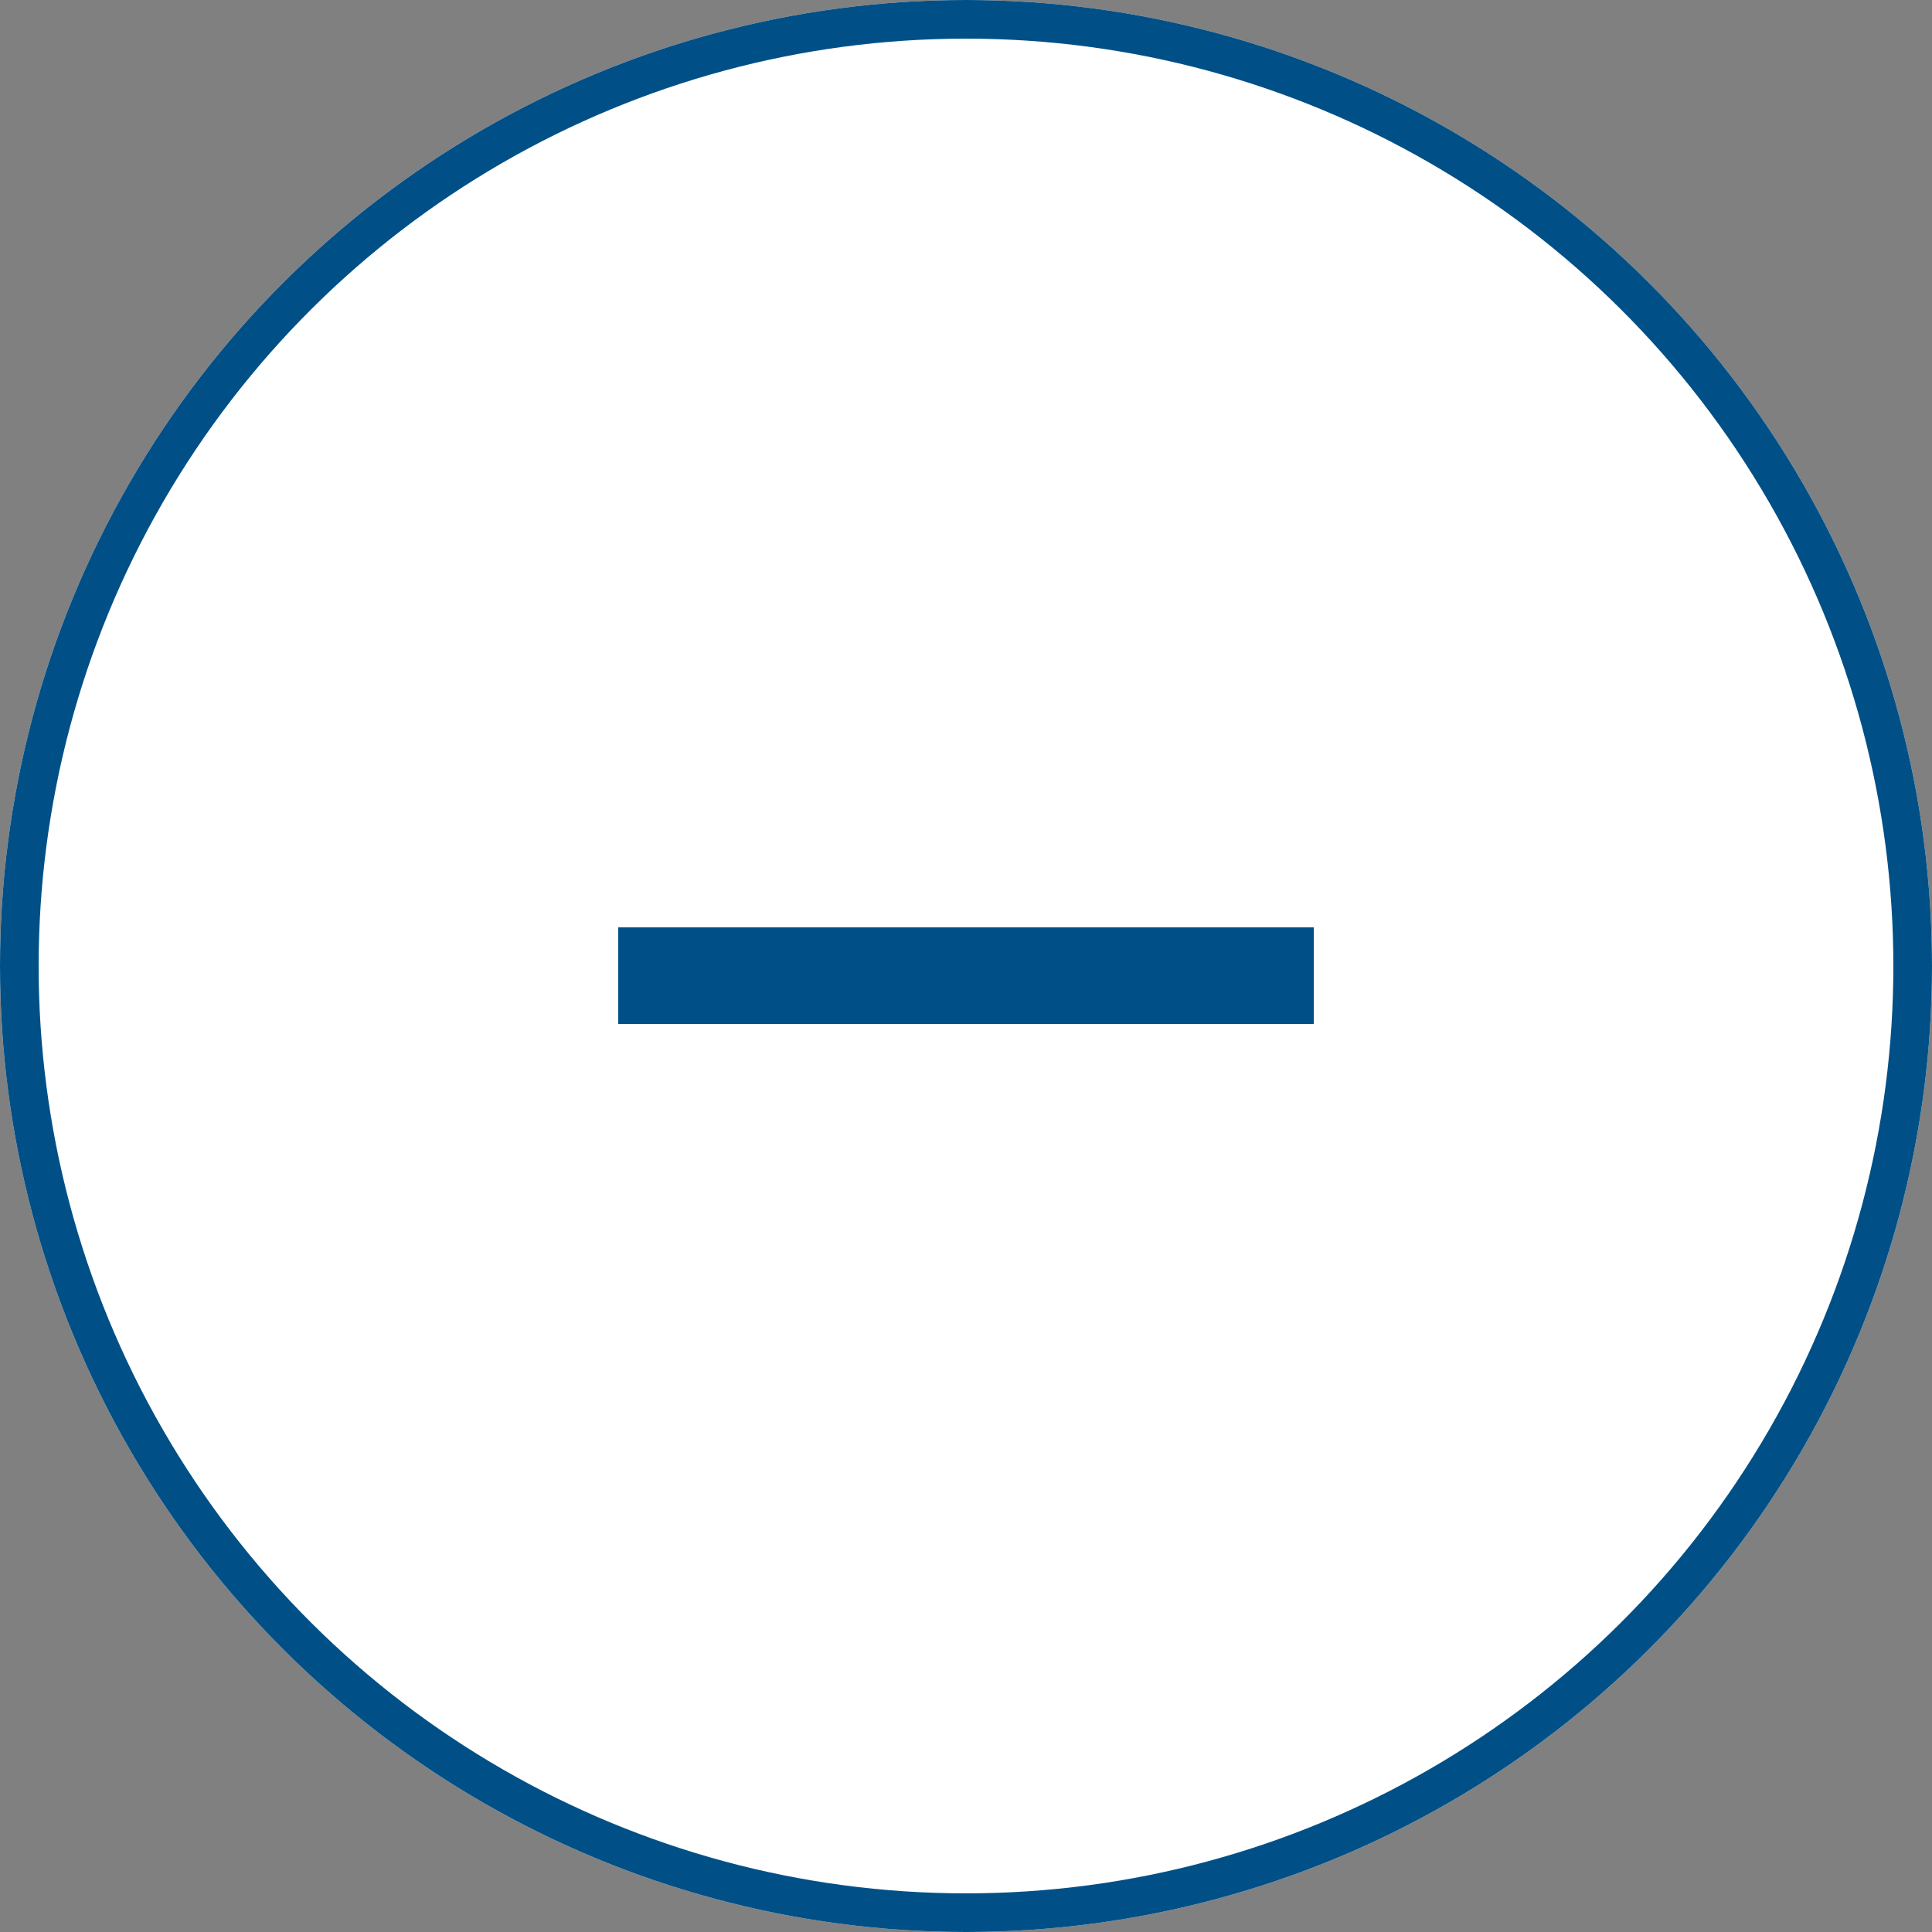
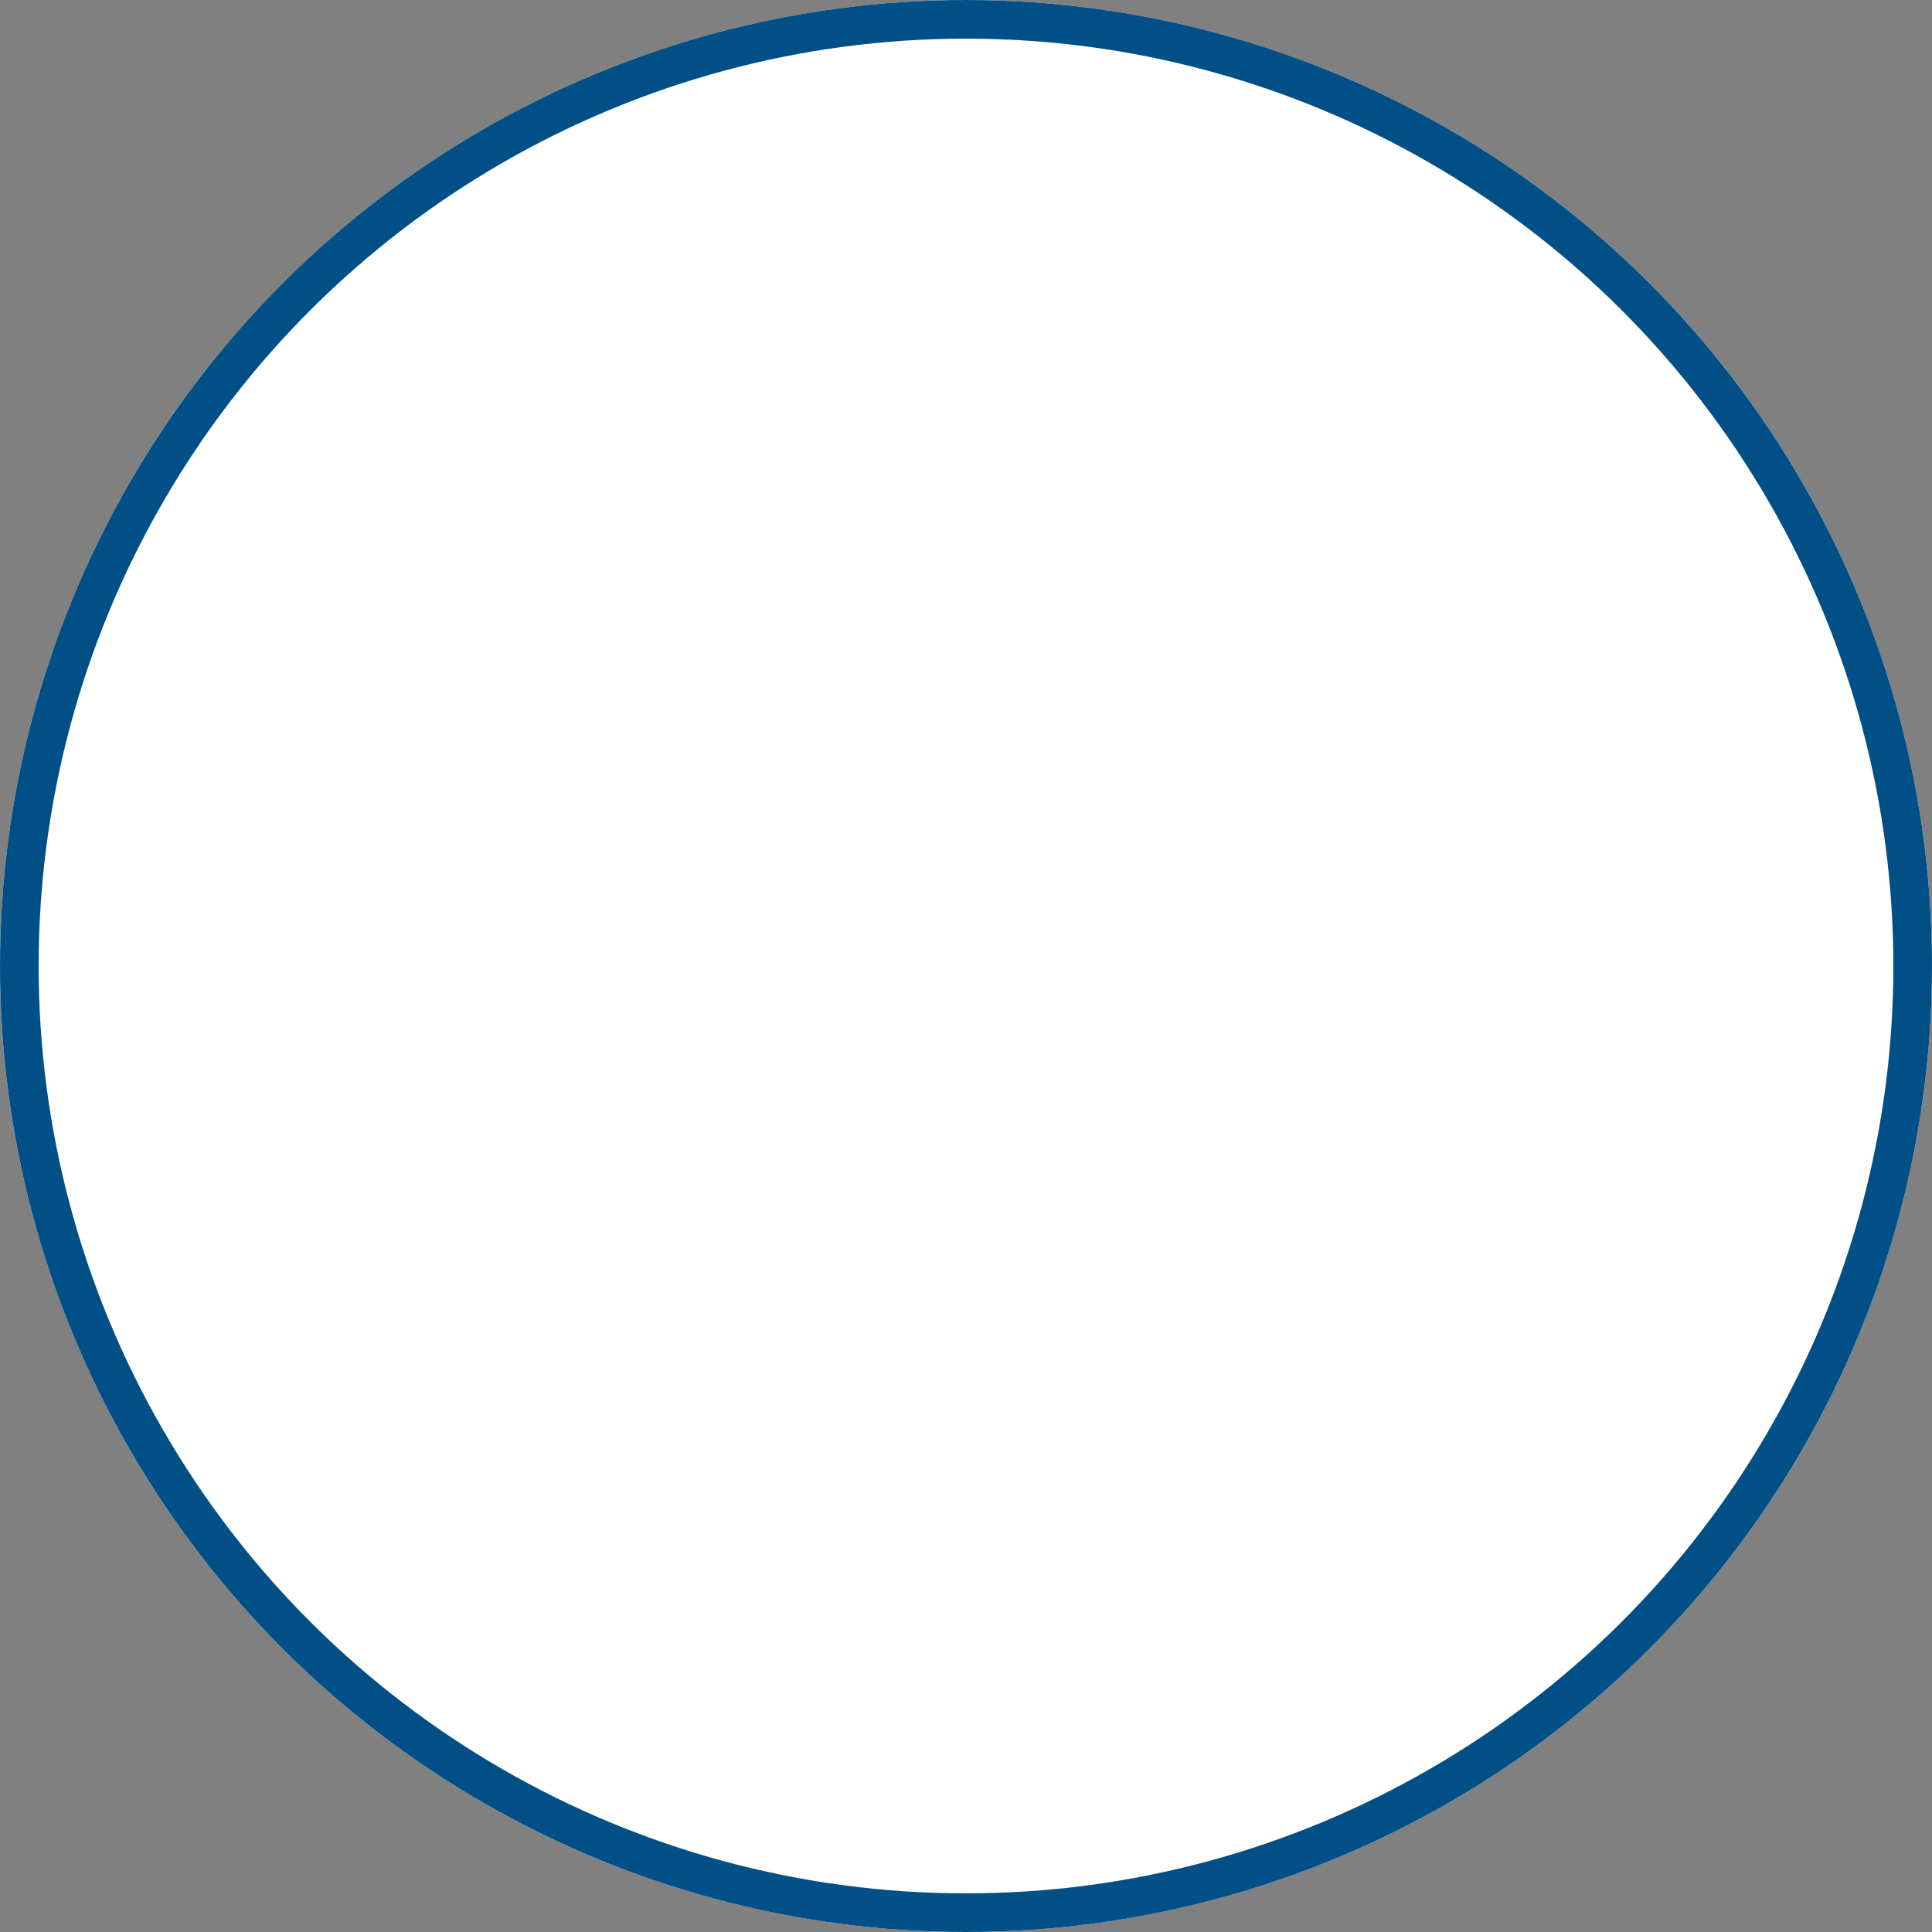
<svg xmlns="http://www.w3.org/2000/svg" width="50" height="50" viewBox="0 0 50 50">
  <rect x="0" y="0" width="50" height="50" fill="#808080" stroke="none" />
  <g id="Group_6939" data-name="Group 6939" transform="translate(-1413 -829)">
    <g id="Group_487" data-name="Group 487" transform="translate(4621 389) rotate(90)">
      <g id="Ellipse_56" data-name="Ellipse 56" transform="translate(490 3208) rotate(180)" fill="#fff" stroke="#005087" stroke-width="1">
        <circle cx="25" cy="25" r="25" stroke="none" />
        <circle cx="25" cy="25" r="24.5" fill="none" />
      </g>
    </g>
    <g id="Group_328" data-name="Group 328" transform="translate(33.23 -338.77)">
-       <rect id="Rectangle_217" data-name="Rectangle 217" width="18" height="2.5" transform="translate(1395.77 1191.77)" fill="#005087" />
      <rect id="Rectangle_218" data-name="Rectangle 218" width="18" height="2.5" transform="translate(1406.27 1183.77) rotate(90)" fill="#005087" opacity="0" />
    </g>
  </g>
</svg>